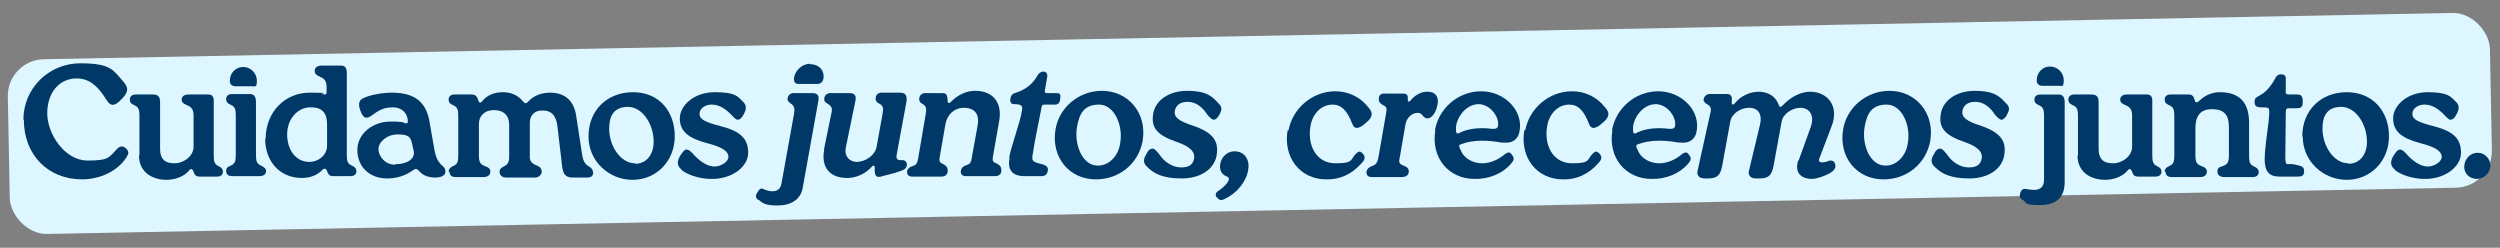
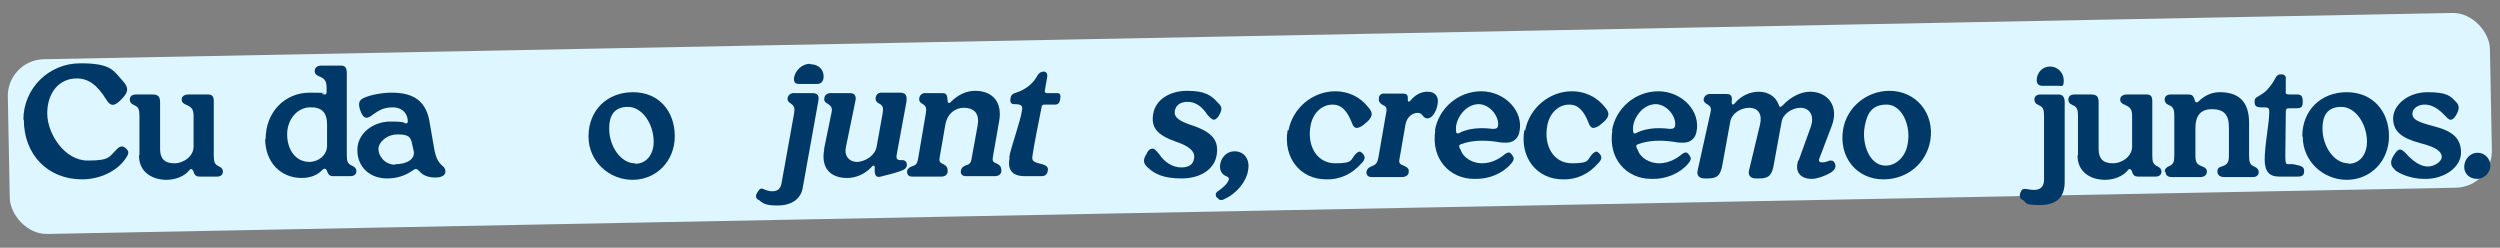
<svg xmlns="http://www.w3.org/2000/svg" id="Capa_1" version="1.1" viewBox="0 0 545 54">
  <rect x="0" y="0" width="545" height="54" fill="#808080" stroke="none" />
  <defs>
    <style>
      .st0 {
        fill: #d82525;
      }

      .st1 {
        display: none;
      }

      .st2 {
        fill: #def6ff;
      }

      .st3 {
        fill: #003967;
      }
    </style>
  </defs>
  <g id="Capa_2" class="st1">
    <rect class="st0" x="-63.5" y="-41" width="217" height="167" />
  </g>
  <g id="Capa_11" data-name="Capa_1">
    <g>
      <rect class="st2" x="1.9" y="7.9" width="541.2" height="38.1" rx="8" ry="8" transform="translate(-.5 5.2) rotate(-1.1)" />
      <g>
        <path class="st3" d="M5.1,26.1c0-6.8,5.5-12.3,12.4-12.3s7.2,1.6,9.4,4c1.3,1.5,1.1,2.5-1,4.4-1.2,1-1.9.9-2.8-.6-2-3.2-3.9-4.5-6.4-4.5-3.8,0-6.4,3.1-6.4,7.6s3.8,10.3,8.8,10.3,4.6-.8,6.6-2.7c.6-.5,1.1-.5,1.7,0,.8.7.7,1.2.1,2.1-1.9,2.9-5.7,4.7-9.6,4.7-7.5,0-12.7-5.4-12.7-13h0Z" />
        <path class="st3" d="M30.4,33.8v-8.6c0-1.3-.2-1.9-1.2-2.3-.7-.3-.9-.7-.9-1.2,0-.7.5-1.1,1.3-1.1h3.7c1.2,0,1.6.5,1.6,1.7v10.2c0,2.1,1,3.1,3.1,3.1s4.2-1.6,4.2-3.6v-6.7c0-1.3-.3-1.9-1.5-2.4-.8-.3-1.1-.7-1.1-1.2,0-.7.6-1.1,1.5-1.1h4.3c.9,0,1.2.5,1.2,1.4v11.9c0,1.4.2,1.9,1,2.3.7.3,1,.7,1,1.2,0,.7-.5,1.1-1.3,1.1h-3.7c-.9,0-1.2-.3-1.5-1.3-.2-.4-.6-.5-.9,0-1,1.2-2.9,2-4.9,2-2.9,0-6-1.5-6-5.3h0Z" />
-         <path class="st3" d="M50.5,20.5h4c.8,0,1.3.5,1.3,1.7v11.6c0,1.4.2,1.9,1.1,2.3.8.4,1.1.7,1.1,1.2,0,.7-.6,1.1-1.4,1.1h-6c-.8,0-1.3-.4-1.3-1.1s.3-.9,1-1.2c.9-.4,1.1-.9,1.1-2.3v-8.7c0-1.3-.2-1.9-1.2-2.3-.7-.3-.9-.7-.9-1.2,0-.7.5-1.1,1.3-1.1h0ZM50.1,17.6c0-1.6,1.2-3,2.9-3s3,1.4,3,3-.4,1.2-1.2,1.2h-3.5c-.7,0-1.2-.4-1.2-1.2Z" />
        <path class="st3" d="M57.9,30.4c0-6.1,4.3-10.2,9.6-10.2s2.1.2,2.7.3c.2,0,.4.1.6.1.4,0,.4-.3.4-.9v-.5c0-1.4-.3-2-1.5-2.5-.8-.3-1.1-.7-1.1-1.2,0-.8.6-1.2,1.5-1.2h4.2c.9,0,1.3.4,1.3,1.7v17.8c0,1.4.2,1.9,1.1,2.3.7.3,1,.7,1,1.2,0,.7-.5,1.1-1.3,1.1h-3.9c-.7,0-1-.5-1.2-1.1s-.6-.7-1.1-.2c-.9,1-2.5,1.7-4.4,1.7-4.7,0-8-3.5-8-8.6h0ZM67.4,35.3c2,0,3.8-1.4,3.9-3.4v-4.8c0-2.6-1.2-3.8-3.8-3.7-2.7.1-4.9,2.6-4.9,5.9s1.8,6,4.9,6h0Z" />
        <path class="st3" d="M77.9,32.7c0-3.6,3.4-6.2,7.2-6.2s2.8.4,3.3.4.5-.2.5-.5c0-1.4-1-3-3.3-3s-3.3.9-4.9,2c-.9.5-1.4.3-1.9-.7-.8-1.8-.7-2.8.4-3.3,1.4-.7,4.1-1.2,6.2-1.2,5,0,7.6,2,8.3,6.7l.9,5.2c.4,2.4.9,3.2,1.9,4.1.4.3.6.7.6,1.2,0,.8-.8,1.3-2.2,1.3s-2.7-.4-3.5-1.4c-.6-.6-.8-.6-1.5-.1-1.7,1.2-3.6,1.7-5.5,1.7-3.8,0-6.5-2.5-6.5-6.2h0ZM86.2,35.8c2.6,0,4.3-1.2,4-2.8l-.4-1.8c-.3-1.3-.7-1.9-3.1-1.9s-4.2,1.7-4.2,3.2,1.4,3.4,3.6,3.4h0Z" />
-         <path class="st3" d="M97.8,37.4c0-.5.3-.9,1-1.2.9-.4,1.1-.9,1.1-2.3v-8.7c0-1.3-.2-1.9-1.2-2.3-.7-.3-.9-.7-.9-1.2,0-.7.5-1.1,1.3-1.1h3.6c.9,0,1.3.3,1.6,1.4.1.4.5.5.8.1,1-1.3,2.6-2,4.5-2s3.4.7,4.5,2.1c.2.2.3.3.5.3s.4-.2.6-.4c1.1-1.2,2.8-1.9,4.7-1.9,3.2,0,5.2,1.7,5.7,5l1.3,8.5c.2,1.3.6,2,1.2,2.4.9.5,1.2,1,1.2,1.6s-.4,1-1.2,1h-3.3c-2,0-2.2-1.4-2.4-3.7l-.9-7.6c-.3-2.3-1.4-3.4-3.4-3.3-1.6,0-2.6,1.1-2.6,2.6v6.9c-.1,1.4.2,2,1.6,2.5.7.3,1,.8,1,1.3s-.5,1.3-1.4,1.3h-6.4c-.9,0-1.4-.6-1.4-1.2s.3-.9.9-1.2c.9-.4,1.2-1,1.2-2.1v-7c0-2-1.2-3.2-3.3-3.2s-3.3,1.3-3.3,3v6.8c0,1.4.2,2,1.3,2.4.9.3,1.2.7,1.2,1.2,0,.8-.6,1.2-1.5,1.2h-6.1c-.8,0-1.3-.4-1.3-1.1h0Z" />
        <path class="st3" d="M128.3,29.7c0-5.6,4-9.6,9.7-9.6s9.1,4.2,9.1,9.6-4,9.5-9.2,9.5-9.6-4.1-9.6-9.4ZM138.5,35.7c2.4,0,4-2,4-4.8,0-3.9-2.5-7.6-5.6-7.6s-4.1,2-4.1,4.7c0,4,2.6,7.6,5.6,7.6h0Z" />
-         <path class="st3" d="M148.6,37c-1.2-1-1.1-2.1.2-3.8.3-.4.6-.6.9-.6.5,0,1,.5,1.8,1.4,1.6,1.6,3,2.3,4.3,2.3s3-1,3-2.1-1.1-2.1-4.7-3c-4.1-1.1-5.9-2.6-5.9-5.4s3.1-5.7,7.6-5.7,5,.9,6.1,2c1,.9.9,1.9-.2,3.5-.3.3-.5.5-.9.5s-.7-.4-1.8-1.5c-1.4-1.3-2.6-1.8-3.9-1.8s-2.6.8-2.6,2,1.1,1.8,4.6,2.7c4.3,1.1,6,2.7,6,5.8s-3.6,5.8-8.1,5.7c-2.7,0-5.3-1-6.5-2h0Z" />
        <path class="st3" d="M165.3,43.6c-.6-.5-.7-.9-.1-1.8.4-.7.8-.8,1.2-.6.6.3,1.4.5,1.9.5,1.2,0,1.9-.5,2.1-1.9l2.7-15c.2-1.2.1-1.7-.8-2.3-.5-.3-.7-.7-.6-1.1.1-.7.7-1.2,1.6-1.1h1.2c0,0,2.6,0,2.6,0,1.2,0,1.5.6,1.3,1.7l-3.4,18.9c-.4,2.6-2.6,3.9-5.5,3.9s-3.3-.6-4.2-1.3h0ZM176.6,14c2,0,3.2,1.4,2.9,3.2-.2.8-.7,1.1-1.4,1.1h-4c-.8,0-1.1-.5-1-1.4.3-1.6,1.8-3,3.5-3h0Z" />
        <path class="st3" d="M179.6,32.7l1.6-7.8c.3-1.2.2-1.7-.8-2.3-.6-.3-.8-.7-.7-1.2.1-.8.8-1.2,1.7-1.1h1.3c0,0,2.6,0,2.6,0,1,0,1.4.6,1.2,1.6l-2.1,10.2c-.4,1.8.6,3.1,2.3,3.2,2,0,4.1-1.5,4.4-3.3l1.3-7.2c.2-1.2.2-1.8-.9-2.3-.5-.3-.7-.7-.6-1.2.1-.8.7-1.2,1.6-1.1h1.3c0,0,2.4,0,2.4,0,1.2,0,1.6.6,1.4,2l-2.1,11.4c-.2,1,0,1.4,1.2,1.3.7,0,1,.5,1,1,0,.7-.5,1.1-1.4,1.4l-1.6.5-2.7.7c-1.1.3-1.4-.4-1.3-1.9,0-.7-.4-.6-.8-.1-1.4,1.5-3.4,2.3-5.2,2.3-3.8,0-5.8-2.3-5-6.3h0Z" />
        <path class="st3" d="M197.7,37.3c.2-.5.5-.9,1.3-1.1.9-.3,1-.8,1.2-1.9l1.6-9.4c.2-1.2.2-1.8-.8-2.3-.5-.3-.7-.7-.6-1.2.1-.7.7-1.2,1.5-1.1h1.3c0,0,2.2,0,2.2,0,1,0,1.1.4,1.2,1.8,0,.4.4.5.7.1,1.5-1.5,3.3-2.4,5.3-2.4,3.8,0,6,2.5,5.2,6.7l-1.3,7.4c-.2,1.1-.2,1.4.9,1.8.7.4.9.8.9,1.5,0,.8-.6,1.2-1.4,1.2h-6.4c-.8,0-1.2-.6-1-1.3.1-.5.5-.9,1.2-1.1,1-.3,1-.8,1.2-1.9l1.2-6.6c.5-2.5-.5-4-3-4-2,0-3.6,1.4-4,3.6l-1.2,6.9c-.2,1.1-.2,1.4.8,1.8.7.4.9.8.9,1.5,0,.8-.6,1.2-1.4,1.2h-6.4c-.8,0-1.2-.6-1-1.3h0Z" />
        <path class="st3" d="M220,34.4c.2-1.4.8-3,1.4-5.1.7-2.4,1.2-3.8,1.4-5.3.2-1-.2-1.3-1.8-1.3-.6,0-.9-.5-.7-1.3.1-.7.5-1,1.2-1.2,1-.3,1.9-.8,2.7-1.4,1-.8,1.5-1.5,2-2.4.3-.5.8-.8,1.3-.8s.9.4.8,1.1l-.5,2.9c-.1.5,0,.7.5.7h2.2c.6,0,.8.4.6,1.4-.1.8-.5,1.1-1.1,1.1h-2c-.7,0-.9,0-1,.9-.7,3.6-1.5,7.4-1.9,10.1-.2,1.3,0,1.5,2.1,2,1,.3,1.4.7,1.2,1.5-.1.7-.6,1.1-1.3,1.1h-3.7c-2.9,0-3.8-1.5-3.3-4.1h0Z" />
-         <path class="st3" d="M230.1,28.2c.8-4.8,5.1-8.4,10.1-8.4,5.8,0,9.9,4.9,8.9,10.9-.9,4.9-5,8.4-10.2,8.4-5.9,0-9.8-4.9-8.8-10.9h0ZM239.4,36.1c2.3,0,4.4-2,4.8-4.9.7-3.9-1.3-8.4-4.6-8.4s-4.3,2-4.8,4.8c-.7,3.8,1.1,8.5,4.5,8.5h0Z" />
        <path class="st3" d="M250,33.4c.3-.6.7-1,1.3-1,.4,0,.7.4,1.4,1.2,1.1,1.7,2.9,2.9,4.8,2.9s2.6-.8,2.8-1.9c.3-1.5-.9-2.7-3.9-3.7-4.3-1.5-5.5-3.2-5-6.1.5-3,3.5-5,7.4-5s5.3,1,6.7,2.6c1,.9,1,1.5.1,3-.4.5-.7.7-1,.7s-.8-.4-1.4-1.1c-1.1-1.7-2.5-2.8-4.3-2.8s-2.6.9-2.8,2c-.2,1.3.8,2.2,4,3.2,4.3,1.5,5.7,3.3,5.1,6.6-.6,3-3.6,4.9-7.6,4.9s-6-1-7.5-2.5c-1-.9-.9-1.8,0-3.1Z" />
        <path class="st3" d="M265.2,43c-.3-.5-.2-1,.3-1.3,1.3-.9,2.2-1.8,2.4-2.6,0-.3-.1-.5-.4-.6-1.1-.4-1.7-1.3-1.5-2.7.3-1.8,1.8-3,3.5-2.8,1.9.2,3,1.9,2.6,4.1-.4,2.5-2.5,5.1-5.2,6.3-.7.4-1.2.2-1.6-.4Z" />
        <path class="st3" d="M280.9,28.4c.9-4.8,5.2-8.5,10.2-8.5,2.8,0,5.4,1.2,7.2,3.5,1.2,1.3.9,2.3-.8,3.6-.5.5-1.1.8-1.7.9-.4,0-.8-.3-1-.9-1.1-2.9-2.4-4.2-4.3-4.2-2.3,0-4.3,1.8-4.8,4.6-.8,4.3,1.3,8.2,5.4,8.2s3.2-.8,4.5-2.1c.7-.6.9-.6,1.5,0,.6.7.5,1.3-.3,2.1-2.1,2.4-4.8,3.6-7.7,3.5-5.7,0-9.4-4.8-8.4-10.7h0Z" />
        <path class="st3" d="M299,38.6c-.8,0-1.2-.5-1.1-1.2.1-.5.4-.9,1.2-1.2.9-.3,1.2-.8,1.4-1.9l1.7-9.8c.2-1,0-1.3-.9-1.7-.6-.4-.8-.8-.7-1.4,0-.7.6-1.1,1.3-1h1.5s2.5,0,2.5,0c.7,0,1,.3,1,.9v.5c0,.4.3.5.6.1.9-1.1,2.3-2,3.8-1.9,1.6,0,2.4,1.1,2.1,2.7-.3,1.8-1.3,3.2-2.3,3.1-.4,0-.5-.2-.8-.4-.3-.5-.7-.8-1.2-.8-1.2,0-2.4.9-2.7,2.5l-1.3,7.5c-.2.9,0,1.2,1.1,1.6.7.3,1,.7.9,1.3,0,.7-.7,1.1-1.5,1.1h-6.5c0,0,0,0,0,0Z" />
        <path class="st3" d="M312.8,28.5c.8-4.9,5.1-8.6,10.1-8.6,5.2,0,9.4,4.4,8.3,9-.3,1.3-1.3,2.2-2.8,2.2s-1.4-.1-2.2-.2c-2.8-.4-5.4-.3-7.6.5-.3.1-.5.2-.5.4,0,.2.1.6.3.8.6,1.9,2.7,3,4.7,3,1.8,0,3.6-.8,5.1-2.1.7-.4,1-.4,1.5.4.5.6.3,1.1-.3,1.8-1.8,2.1-4.8,3.4-8,3.3-5.5,0-9.5-4.5-8.5-10.6h0ZM317.8,29.1c.2,0,.5-.2.7-.3,1.6-.7,3.9-1.1,6.9-.7.9,0,1.2-.2,1.2-1.1,0-1.8-1.8-4.2-4.2-4.3-3.1,0-5.1,3.4-5,5.4,0,.5,0,1,.4,1h0Z" />
        <path class="st3" d="M332.5,28.4c.9-4.8,5.2-8.5,10.2-8.5,2.8,0,5.4,1.2,7.2,3.5,1.2,1.3.9,2.3-.8,3.6-.5.5-1.1.8-1.7.9-.4,0-.8-.3-1-.9-1.1-2.9-2.4-4.2-4.3-4.2-2.3,0-4.3,1.8-4.8,4.6-.8,4.3,1.3,8.2,5.4,8.2s3.2-.8,4.5-2.1c.7-.6.9-.6,1.5,0,.6.7.5,1.3-.3,2.1-2.1,2.4-4.8,3.6-7.7,3.5-5.7,0-9.4-4.8-8.4-10.7h0Z" />
        <path class="st3" d="M351.4,28.5c.8-4.9,5.1-8.6,10.1-8.6,5.2,0,9.4,4.4,8.3,9-.3,1.3-1.3,2.2-2.8,2.2s-1.4-.1-2.2-.2c-2.8-.4-5.4-.3-7.6.5-.3.1-.5.2-.5.4,0,.2.1.6.3.8.6,1.9,2.7,3,4.7,3,1.8,0,3.6-.8,5.1-2.1.7-.4,1-.4,1.5.4.5.6.3,1.1-.3,1.8-1.8,2.1-4.8,3.4-8,3.3-5.5,0-9.5-4.5-8.5-10.6h0ZM356.4,29.1c.2,0,.5-.2.7-.3,1.6-.7,3.9-1.1,6.9-.7.9,0,1.2-.2,1.2-1.1,0-1.8-1.8-4.2-4.2-4.3-3.1,0-5.1,3.4-5,5.4,0,.5,0,1,.4,1h0Z" />
        <path class="st3" d="M392.1,35l2.6-7.2c1-2.7-.3-4.3-2.2-4.3-1.8,0-3.8,1.3-4.1,3l-1.7,9.3c-.4,2.5-1.2,3.1-3.2,3.1h-.7c-1.2,0-1.8-.7-1.5-1.8l2.4-10c.5-2.2-.4-3.6-2.4-3.6-1.9,0-3.8,1.3-4.1,3l-1.7,9.3c-.4,2.5-1.2,3.1-3.2,3.1h-.7c-1.2,0-1.8-.7-1.5-1.8l2.7-12.2c.3-1.1.3-1.7-.7-2.2-.5-.3-.8-.7-.7-1.1.2-.8.8-1.2,1.7-1.1h1.3s2.1,0,2.1,0c.9,0,1.2.6,1,1.8,0,.5.3.7.7.2,1.3-1.6,3.3-2.5,5.2-2.5s3.6.9,4.3,2.7c.1.3.2.6.4.6.2,0,.4-.2.6-.4,1.7-1.8,3.9-2.9,5.9-2.9,3.8,0,6.4,3.1,4.7,7.5l-2.7,7.1c-.2.6.1.8.6.8s.9-.1,1.7-.4c.5,0,.8,0,1.1.6.3.8.1,1.4-1,2.1-1.2.7-3,1.3-4,1.3-2.5,0-3.8-1.5-3-4h0Z" />
        <path class="st3" d="M401.8,28.2c.8-4.8,5.1-8.4,10.1-8.4,5.8,0,9.9,4.9,8.9,10.9-.9,4.9-5,8.4-10.2,8.4-5.9,0-9.8-4.9-8.8-10.9ZM411.1,36.1c2.3,0,4.4-2,4.8-4.9.7-3.9-1.3-8.4-4.6-8.4s-4.3,2-4.8,4.8c-.7,3.8,1.1,8.5,4.5,8.5Z" />
-         <path class="st3" d="M421.7,33.4c.3-.6.7-1,1.3-1,.4,0,.7.4,1.4,1.2,1.1,1.7,2.9,2.9,4.8,2.9s2.6-.8,2.8-1.9c.3-1.5-.9-2.7-3.9-3.7-4.3-1.5-5.5-3.2-5-6.1.5-3,3.5-5,7.4-5s5.3,1,6.7,2.6c1,.9,1,1.5.1,3-.4.5-.7.7-1,.7s-.8-.4-1.4-1.1c-1.1-1.7-2.5-2.8-4.3-2.8s-2.6.9-2.8,2c-.2,1.3.8,2.2,4,3.2,4.3,1.5,5.7,3.3,5.1,6.6-.6,3-3.6,4.9-7.6,4.9s-6-1-7.5-2.5c-1-.9-.9-1.8,0-3.1h0Z" />
        <path class="st3" d="M440.9,43.6c-.6-.4-.7-.8-.5-1.5.3-.8.6-1,1.3-.9.5.1,1.2.2,1.7.2,1.4,0,2.2-.7,2.2-2.2v-14c0-1.3-.2-1.9-1.2-2.3-.7-.3-.9-.7-.9-1.2,0-.7.5-1.1,1.3-1.1h4c.8,0,1.3.5,1.3,1.7v17.4c0,3.3-1.8,5-5.4,5s-2.8-.5-3.7-1.1h0ZM446.9,14.5c1.7,0,3,1.4,3,3s-.4,1.2-1.2,1.2h-3.5c-.7,0-1.2-.4-1.2-1.2,0-1.6,1.2-3,2.9-3h0Z" />
        <path class="st3" d="M453,33.8v-8.6c0-1.3-.2-1.9-1.2-2.3-.7-.3-.9-.7-.9-1.2,0-.7.5-1.1,1.3-1.1h3.7c1.2,0,1.6.5,1.6,1.7v10.2c0,2.1,1,3.1,3.1,3.1s4.2-1.6,4.2-3.6v-6.7c0-1.3-.3-1.9-1.5-2.4-.8-.3-1.1-.7-1.1-1.2,0-.7.6-1.1,1.5-1.1h4.3c.9,0,1.2.5,1.2,1.4v11.9c0,1.4.2,1.9,1,2.3.7.3,1,.7,1,1.2,0,.7-.5,1.1-1.3,1.1h-3.7c-.9,0-1.2-.3-1.5-1.3-.2-.4-.6-.5-.9,0-1,1.2-2.9,2-4.9,2-2.9,0-6-1.5-6-5.3h0Z" />
        <path class="st3" d="M471.9,37.4c0-.5.3-.9,1-1.2.9-.4,1.1-.9,1.1-2.3v-8.7c0-1.3-.2-1.9-1.2-2.3-.7-.3-.9-.7-.9-1.2,0-.7.5-1.1,1.3-1.1h3.9c.8,0,1.1.3,1.4,1.4.1.4.5.4.8.1,1.3-1.3,2.9-2,4.6-2,4.3,0,6.4,2.2,6.4,6.7v7.2c0,1.4.2,1.9,1.1,2.3.7.3,1,.7,1,1.2,0,.7-.5,1.1-1.3,1.1h-6.2c-.9,0-1.5-.4-1.5-1.2s.3-.9,1.2-1.2c1.1-.4,1.3-1,1.3-2.4v-6.1c0-2.7-1.1-3.9-3.7-3.9s-3.6,1.6-3.6,4.1v5.9c0,1.4.2,2,1.3,2.4.9.3,1.2.7,1.2,1.2,0,.8-.6,1.2-1.5,1.2h-6.2c-.8,0-1.3-.4-1.3-1.1h0Z" />
        <path class="st3" d="M493.7,34.8c0-1.3.2-3.3.5-5.5.3-2.1.5-3.9.5-4.9s-.2-1-1.8-1c-1.1,0-1.4-.4-1.4-1.2s.3-.9.8-1.2c1-.6,1.5-.9,2.1-1.6.5-.6,1.1-1.3,1.7-2.5.3-.5.6-.7,1.2-.7s1.1.3,1,1v2.6c-.1.7,0,.8,1.2.8h1.3c.9,0,1.2.4,1.2,1.6s-.4,1.4-1.4,1.4h-1.3c-.9,0-1,0-1,1.2,0,3.4-.1,6.5-.1,9.2s.4,1.4,2.2,1.9c1.3.3,1.9.4,1.9,1.4s-.5,1.2-1.4,1.2c-1.6,0-3.1,0-4,0-2.3,0-3.2-1.2-3.2-3.8h0Z" />
        <path class="st3" d="M501.9,29.7c0-5.6,4-9.6,9.7-9.6s9.2,4.2,9.2,9.6-4,9.5-9.2,9.5-9.6-4.1-9.6-9.4h0ZM512,35.7c2.4,0,4-2,4-4.8,0-3.9-2.5-7.6-5.6-7.6s-4.1,2-4.1,4.7c0,4,2.6,7.6,5.6,7.6h0Z" />
        <path class="st3" d="M522.1,37c-1.2-1-1.1-2.1.2-3.8.3-.4.6-.6.9-.6.5,0,1,.5,1.8,1.4,1.6,1.6,3,2.3,4.3,2.3s3-1,3-2.1-1.1-2.1-4.7-3c-4.1-1.1-5.9-2.6-5.9-5.4s3.1-5.7,7.5-5.7,5,.9,6.1,2c1,.9.9,1.9-.2,3.5-.3.3-.5.5-.9.5s-.7-.4-1.8-1.5c-1.4-1.3-2.6-1.8-3.9-1.8s-2.6.8-2.6,2,1.1,1.8,4.6,2.7c4.3,1.1,6,2.7,6,5.8s-3.6,5.8-8,5.7c-2.7,0-5.3-1-6.5-2h0Z" />
        <path class="st3" d="M537.2,36.4c0-1.7,1.3-3.1,2.9-3.1s2.8,1.3,2.8,2.8-1.3,2.9-2.9,2.9-2.8-1.1-2.8-2.6h0Z" />
      </g>
    </g>
  </g>
</svg>